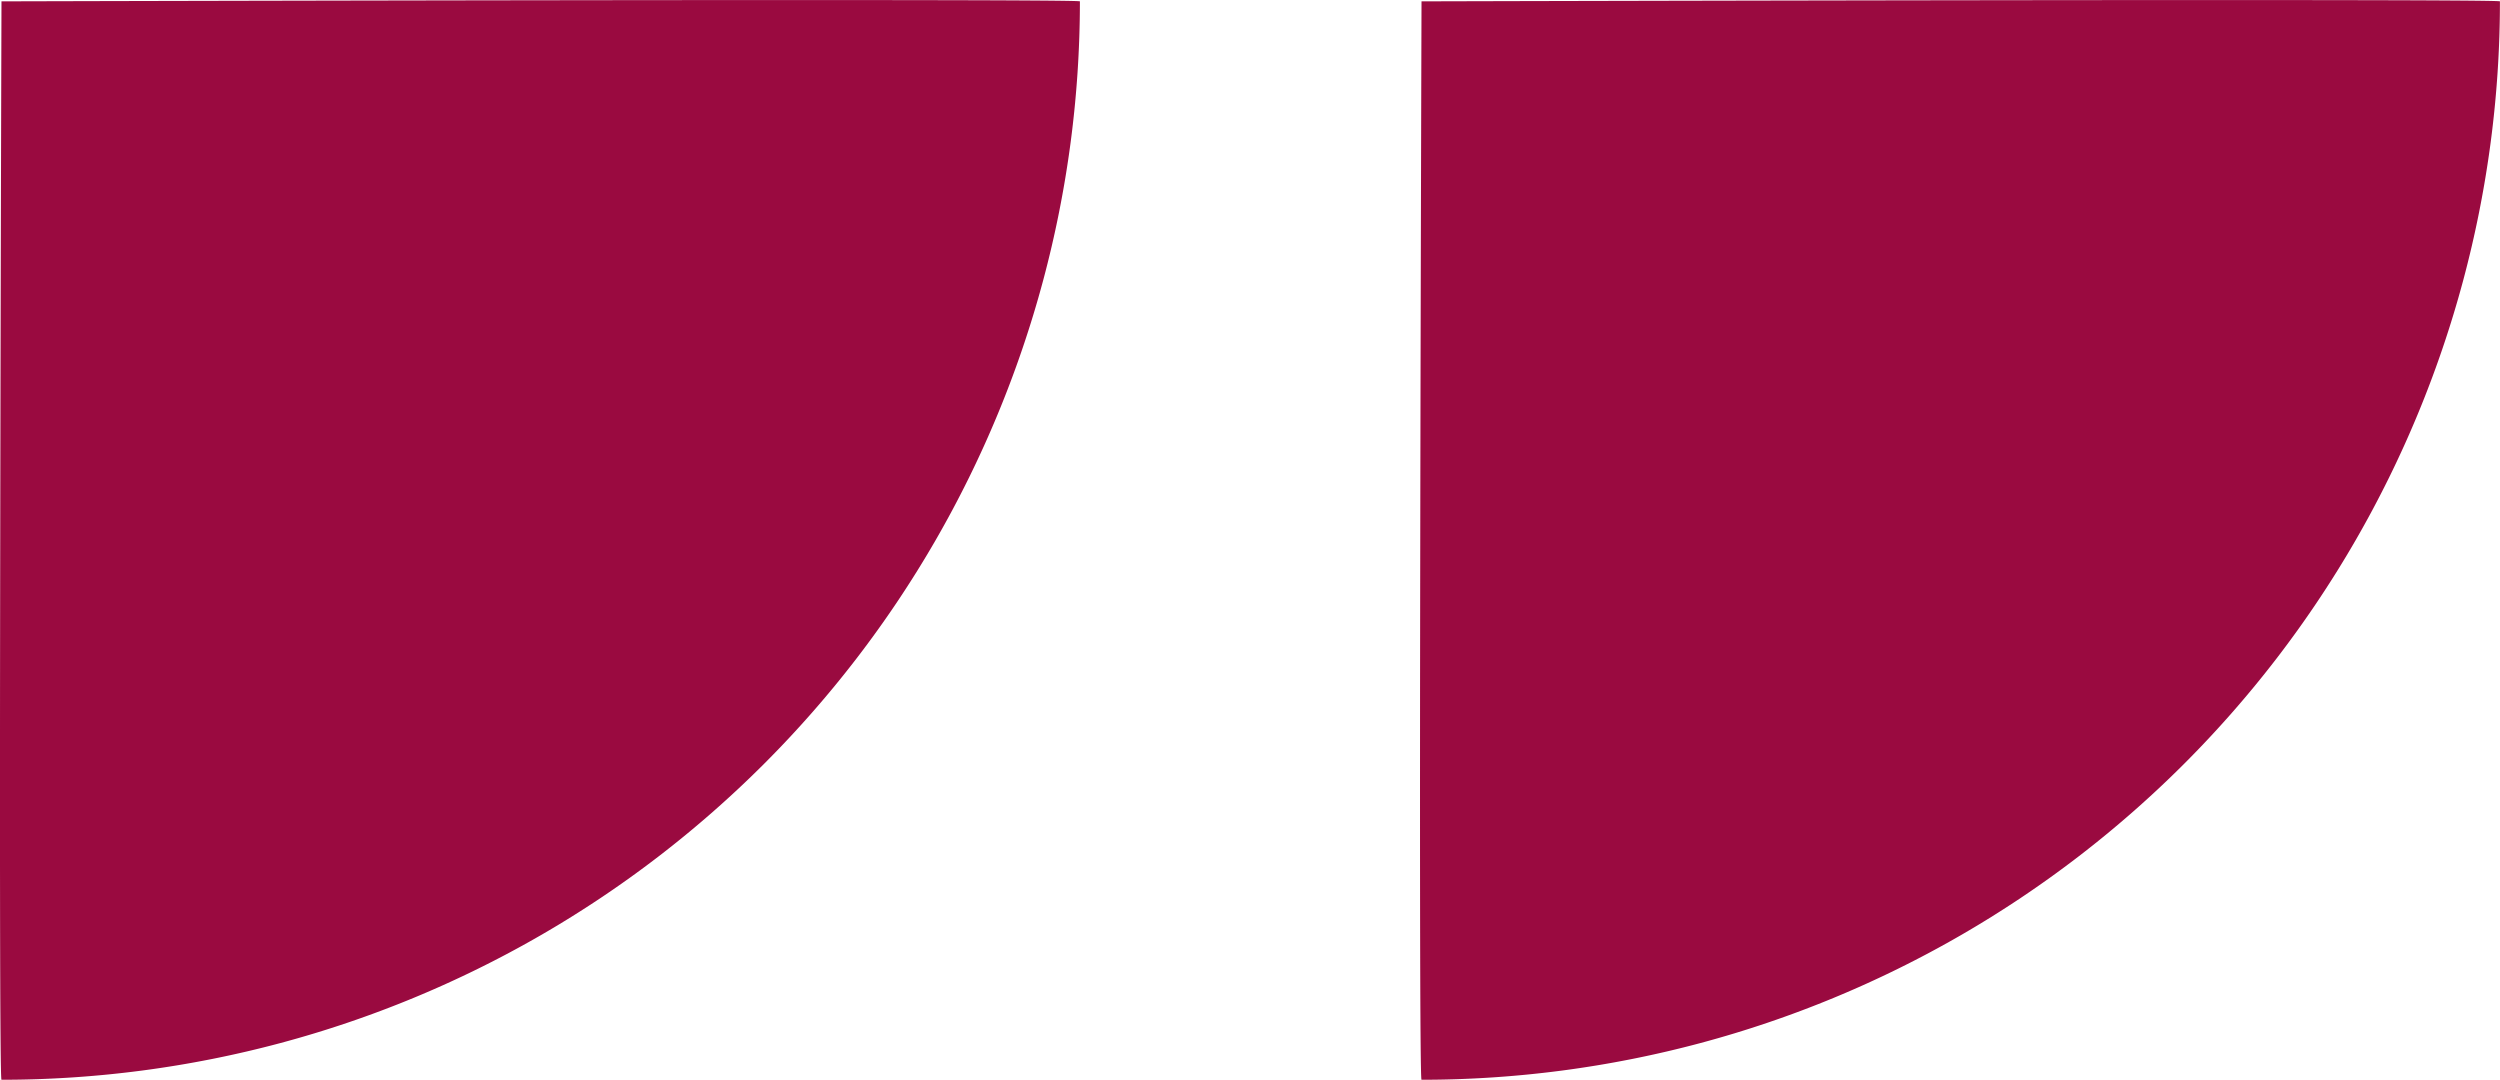
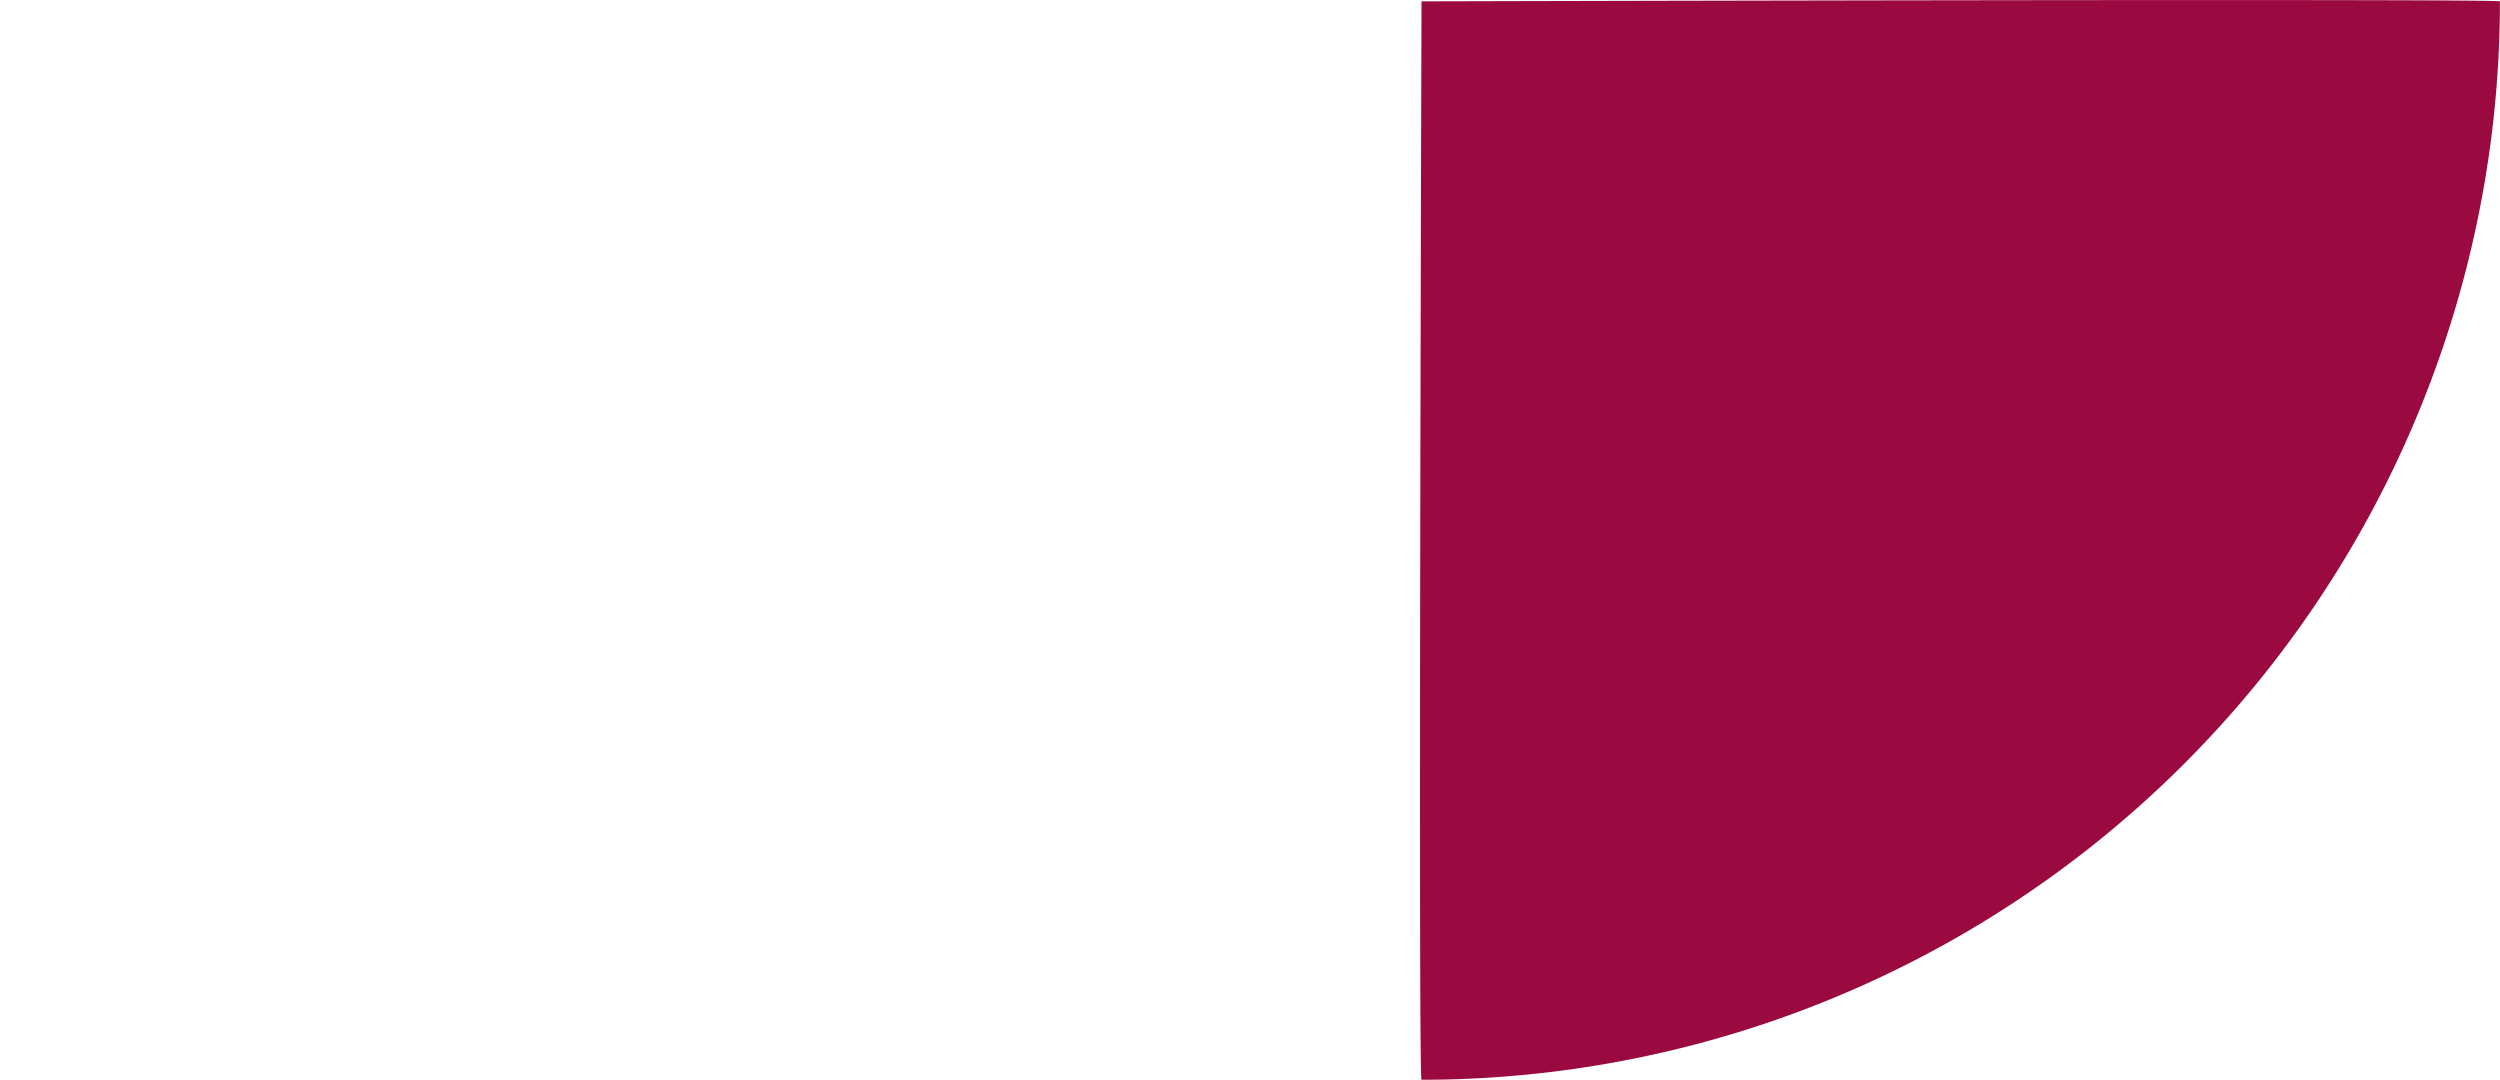
<svg xmlns="http://www.w3.org/2000/svg" width="36.971" height="15.968" viewBox="0 0 36.971 15.968">
  <g id="Group_4180" data-name="Group 4180" transform="translate(-1535.999 -1035.459)">
    <g id="Group_3309" data-name="Group 3309" transform="translate(0 -14)">
-       <path id="Path_2338" data-name="Path 2338" d="M15.948,30.48s.043,15.9,0,15.948A15.949,15.949,0,0,1,0,30.48C-.02,30.43,15.948,30.48,15.948,30.48Z" transform="translate(1505.541 1065.427) rotate(-90)" fill="#9a0a40" />
      <path id="Path_2339" data-name="Path 2339" d="M15.948,30.48s.043,15.9,0,15.948A15.949,15.949,0,0,1,0,30.48C-.02,30.43,15.948,30.48,15.948,30.48Z" transform="translate(1526.541 1065.427) rotate(-90)" fill="#9a0a40" />
    </g>
  </g>
</svg>